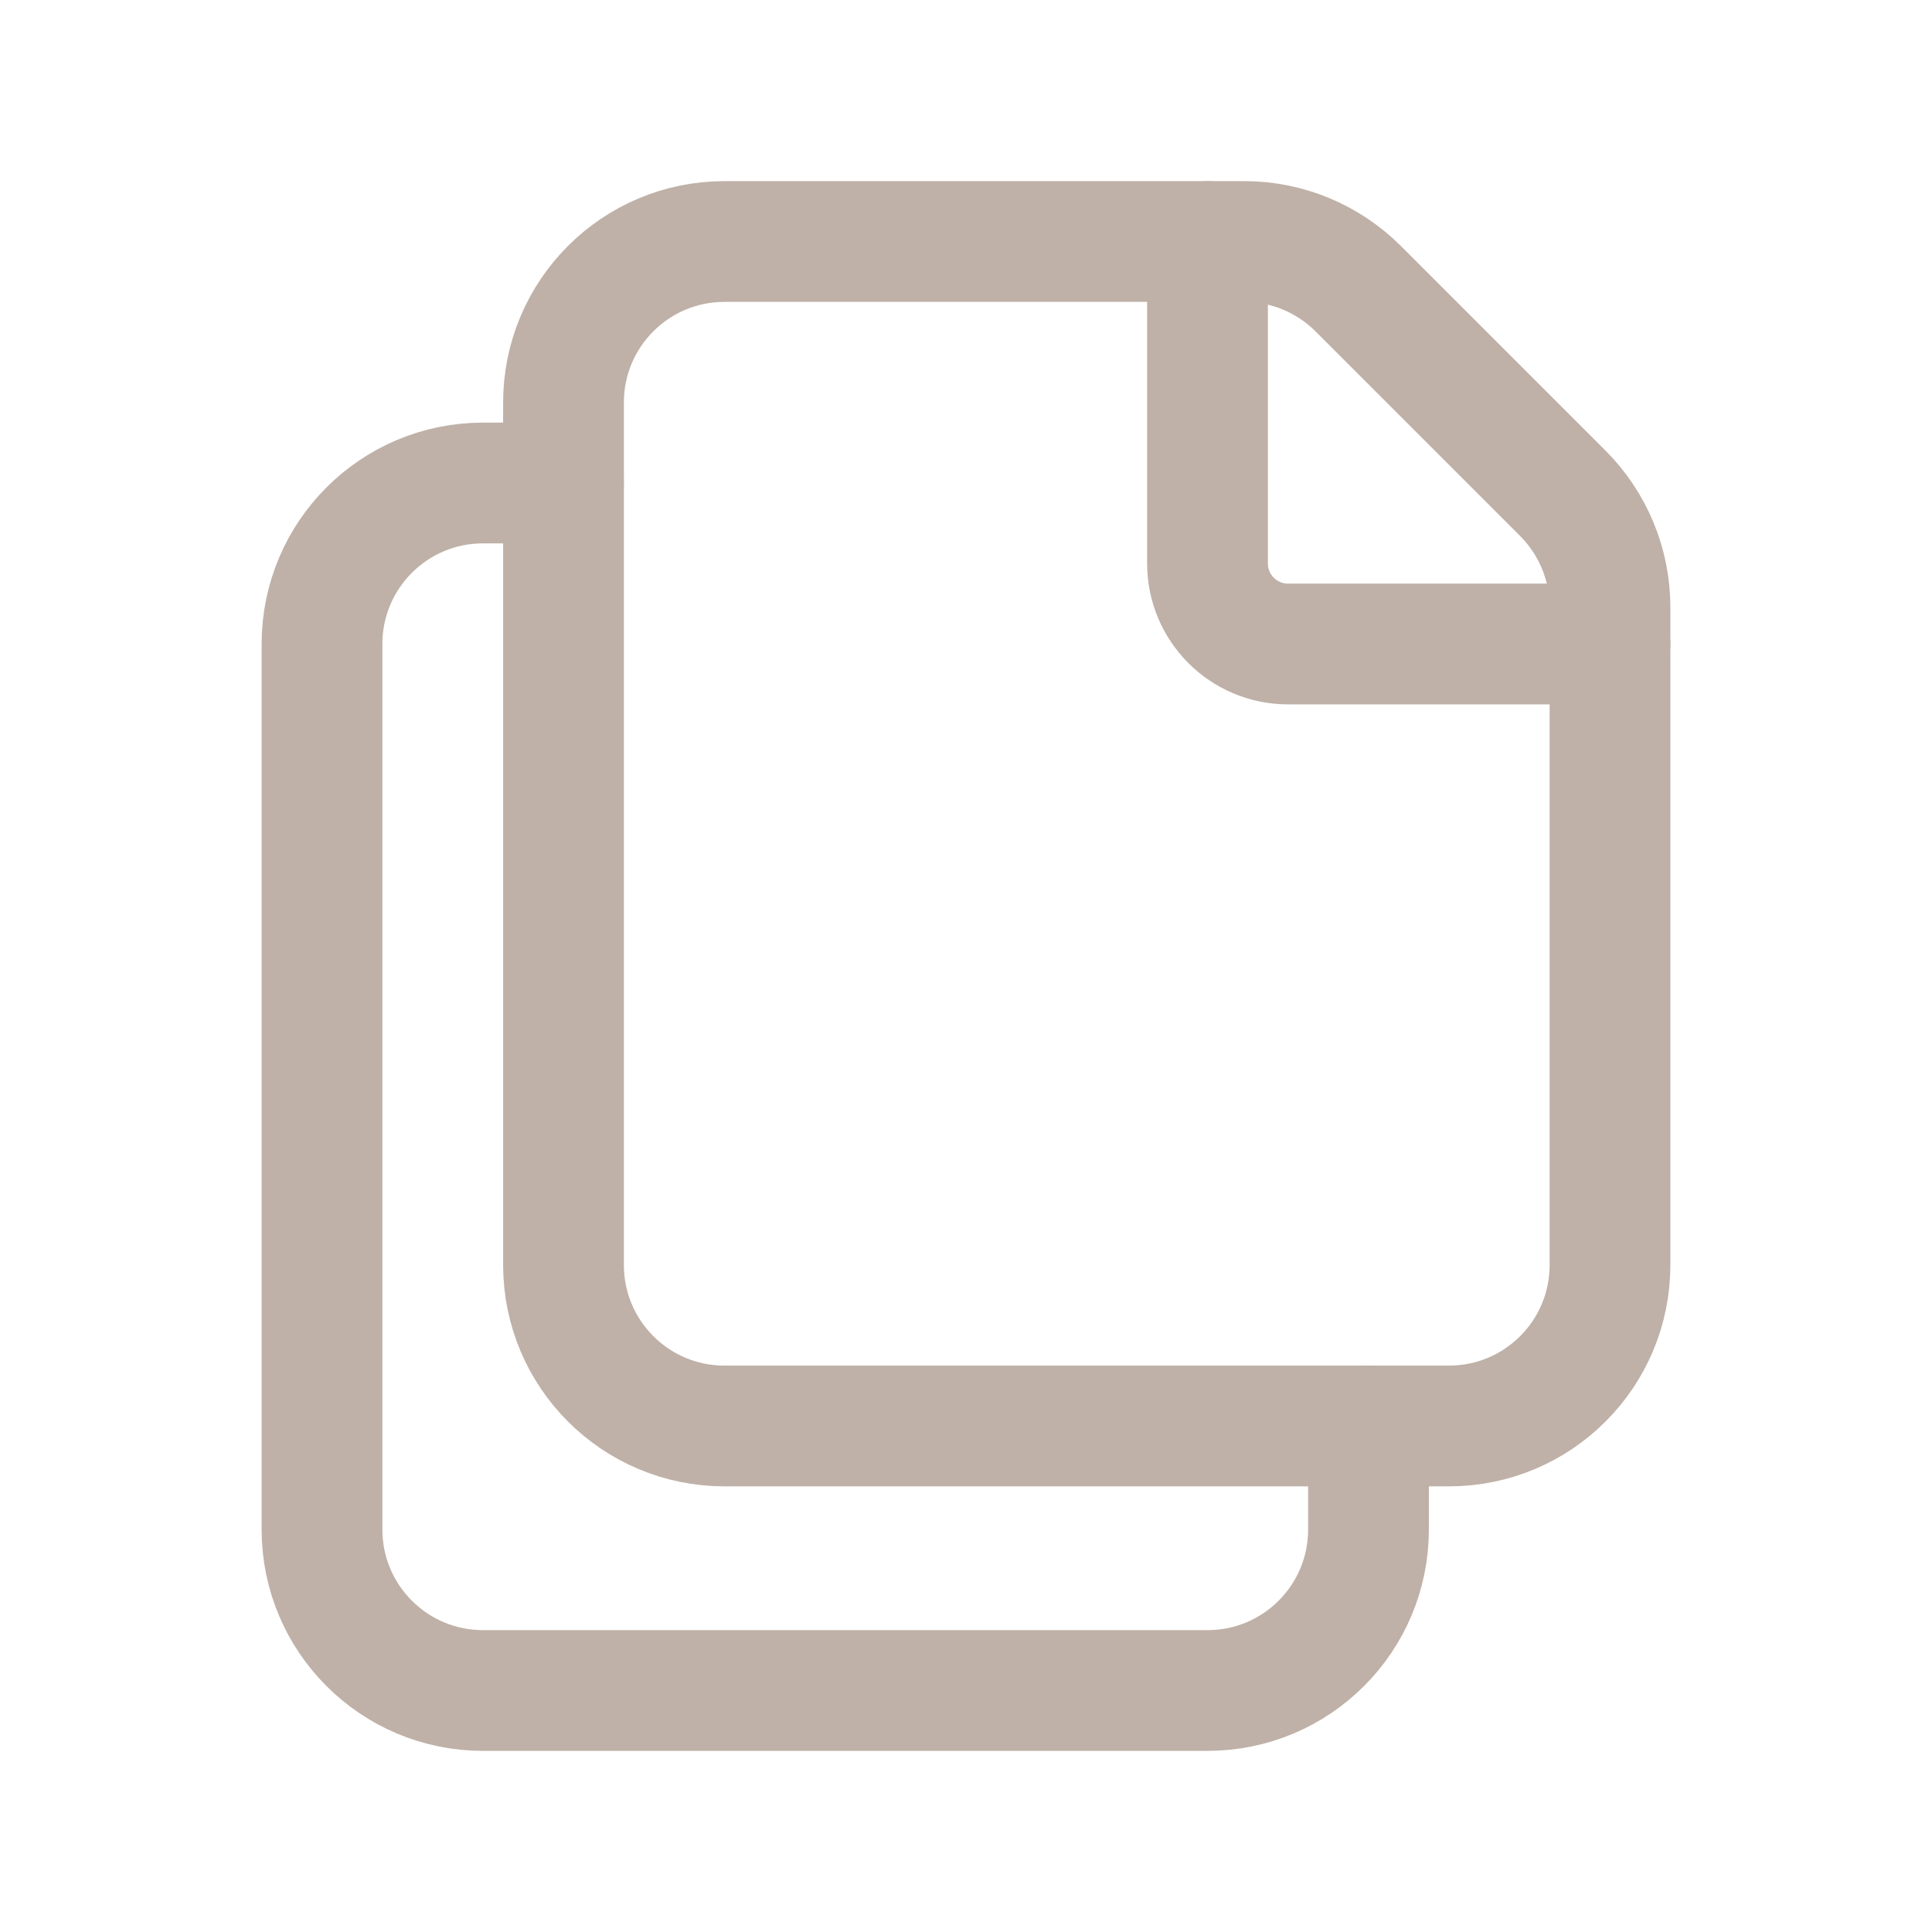
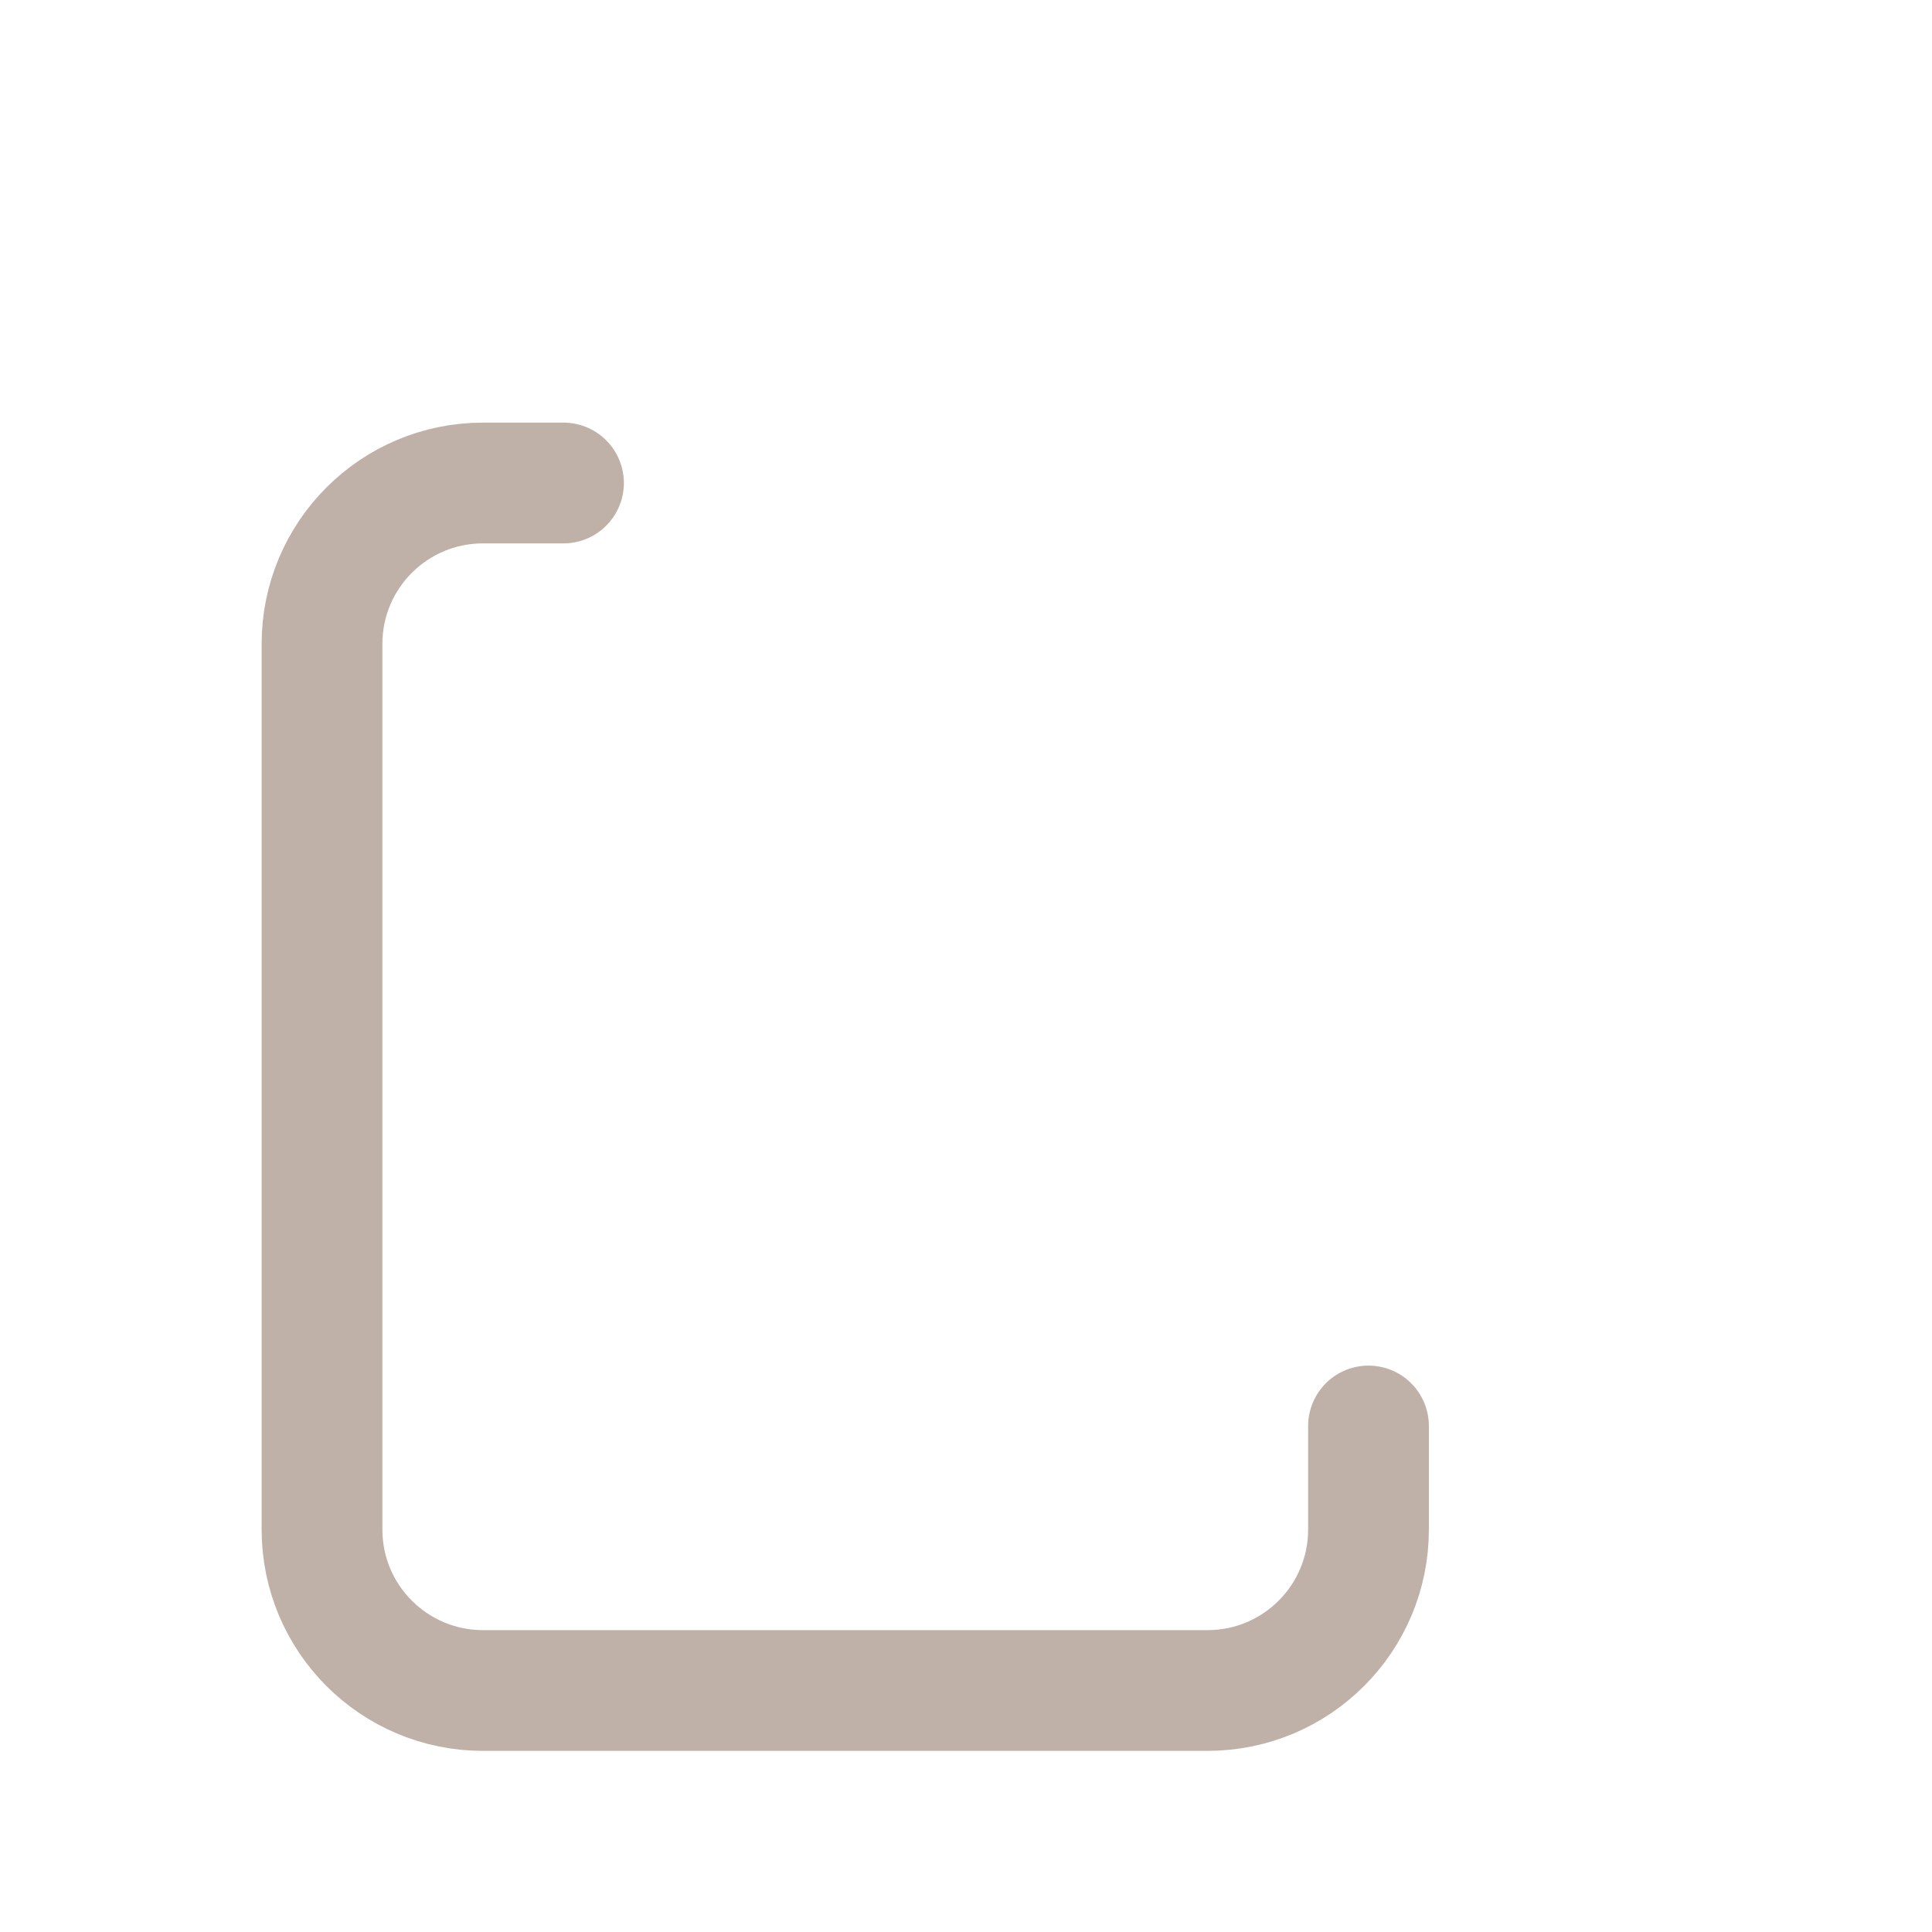
<svg xmlns="http://www.w3.org/2000/svg" width="24" height="24" viewBox="0 0 24 24" fill="none">
-   <path d="M19.414 6.128L16.871 3.585C16.496 3.211 15.988 3 15.457 3H9C7.895 3 7 3.895 7 5V15.714C7 16.819 7.895 17.714 9 17.714H18C19.105 17.714 20 16.819 20 15.714V7.543C20 7.012 19.789 6.504 19.414 6.128V6.128Z" stroke="#BFB1A7" stroke-width="1.5" stroke-linecap="round" stroke-linejoin="round" />
-   <path d="M20 8H16C15.448 8 15 7.552 15 7V3" stroke="#BFB1A7" stroke-width="1.5" stroke-linecap="round" stroke-linejoin="round" />
  <path d="M17 17.714V19C17 20.105 16.105 21 15 21H6C4.895 21 4 20.105 4 19V8C4 6.895 4.895 6 6 6H7" stroke="#BFB1A7" stroke-width="1.5" stroke-linecap="round" stroke-linejoin="round" />
</svg>